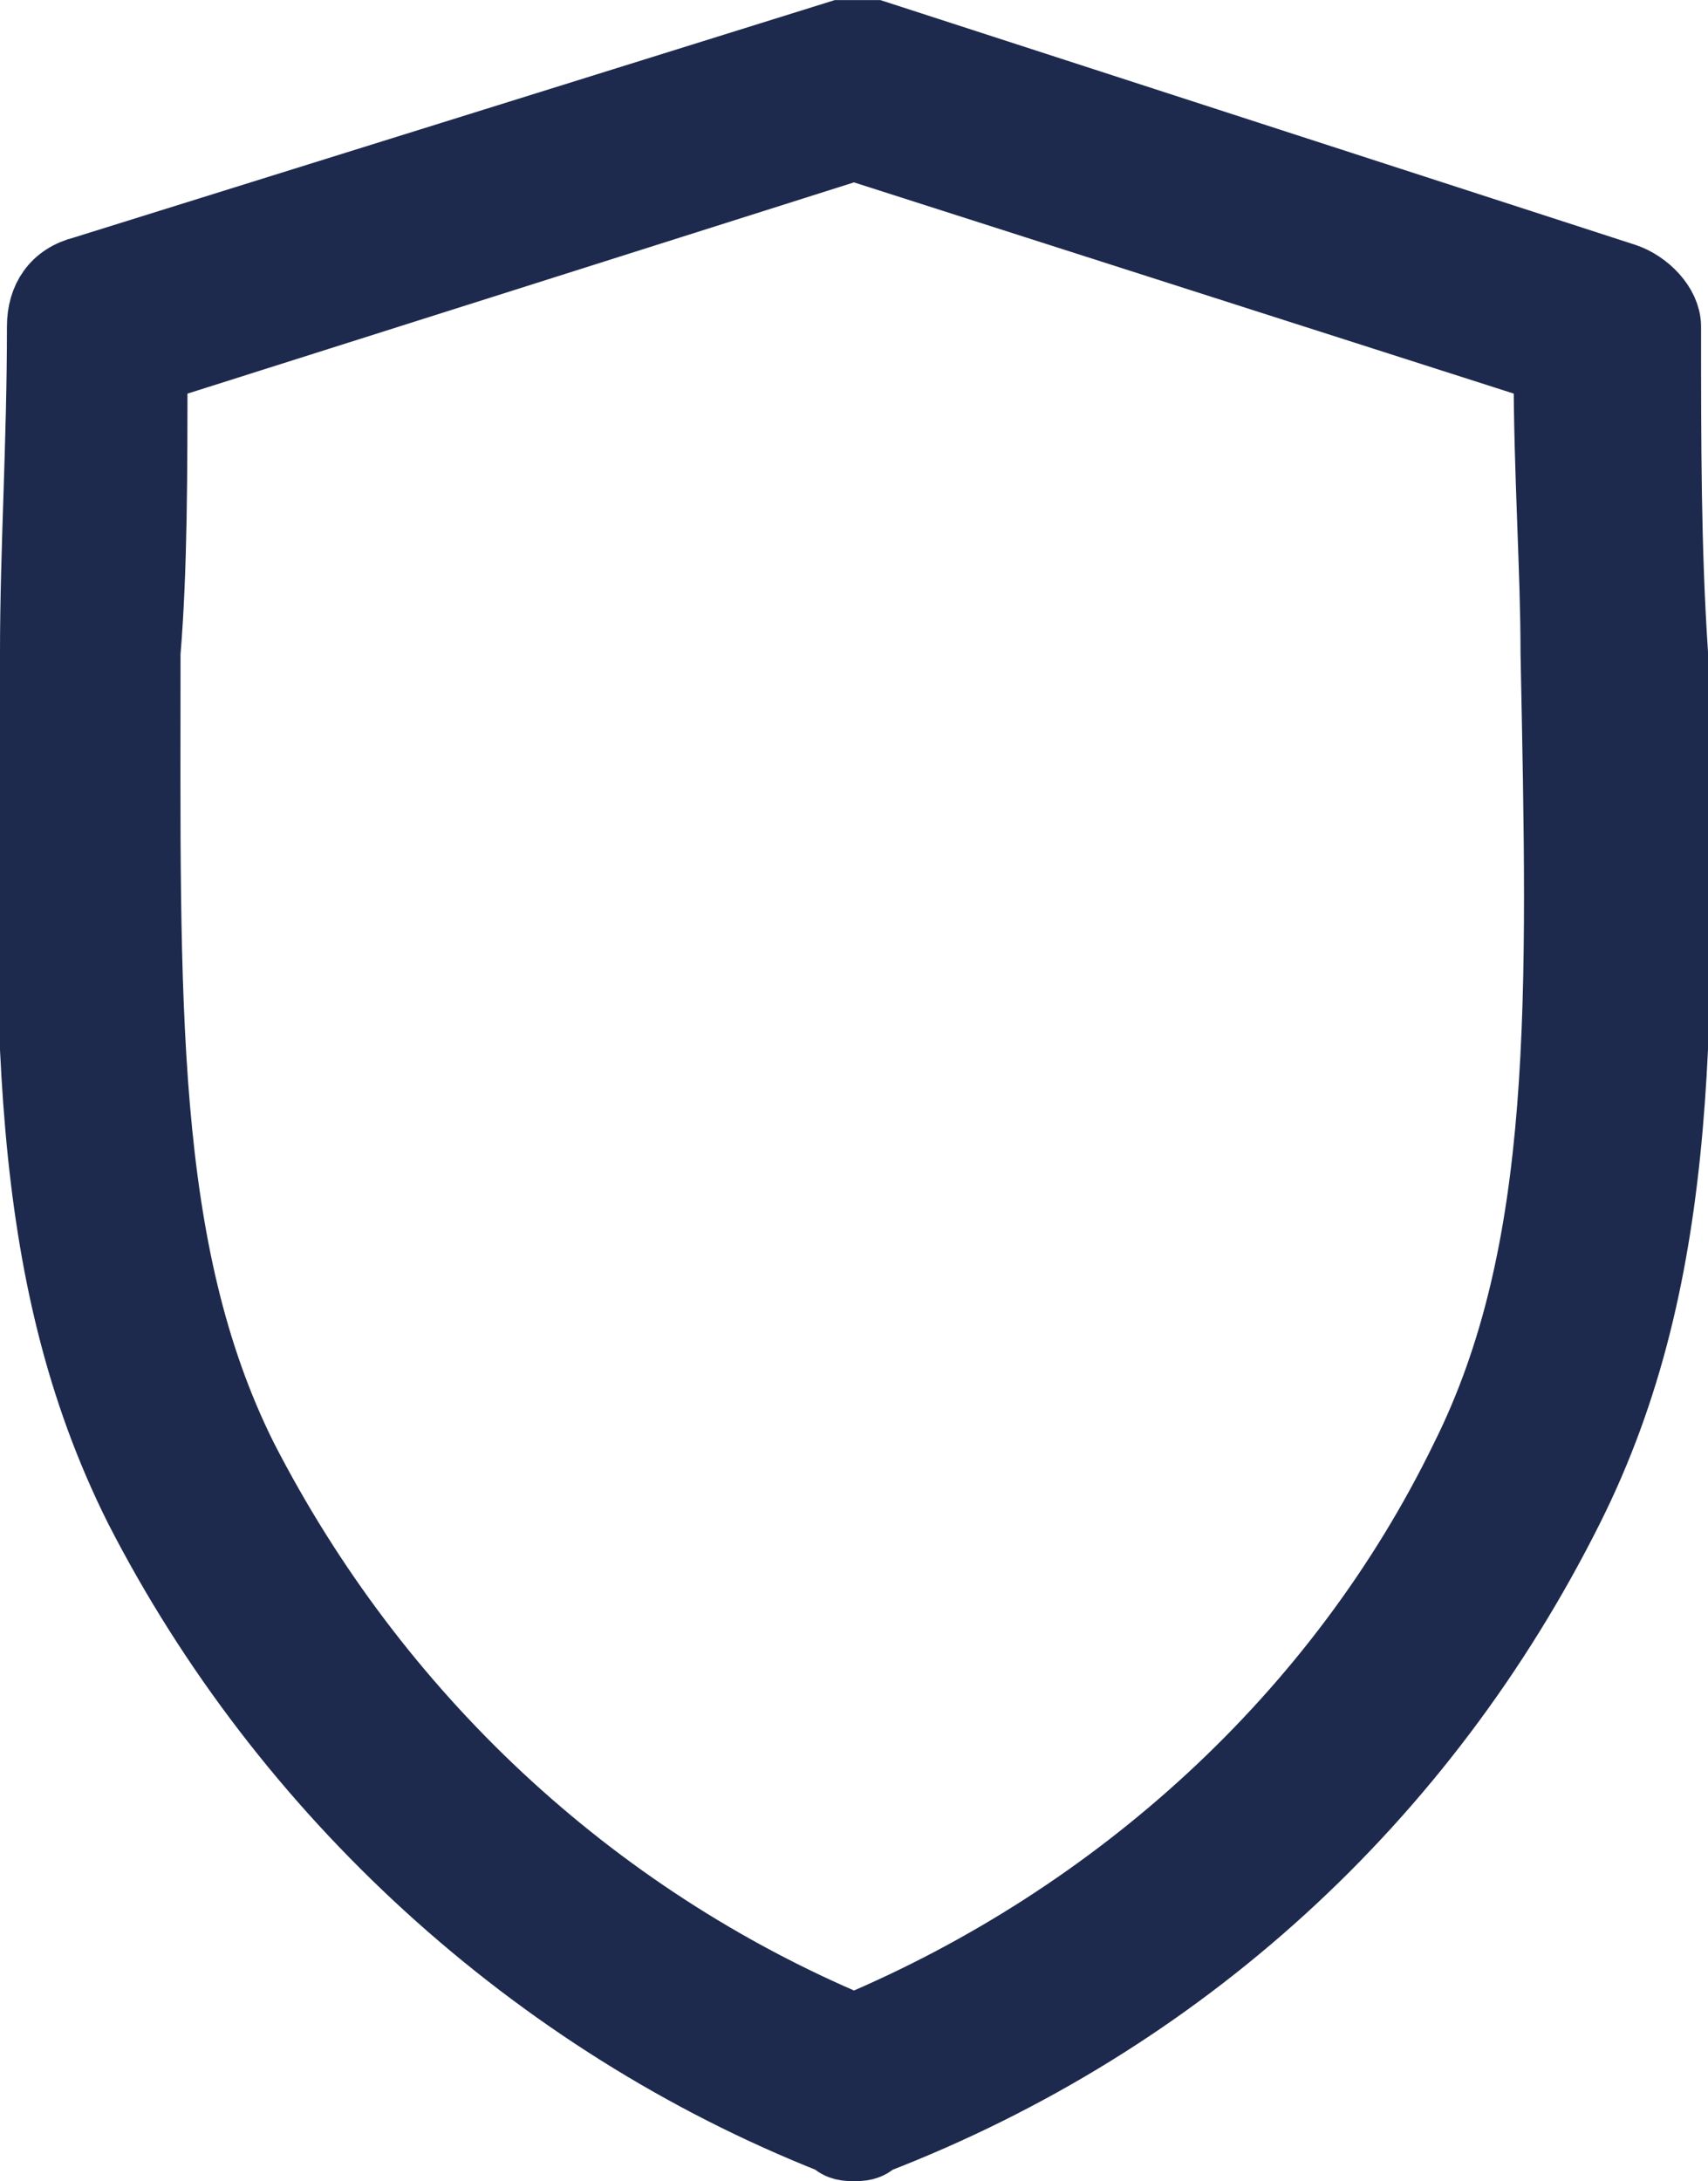
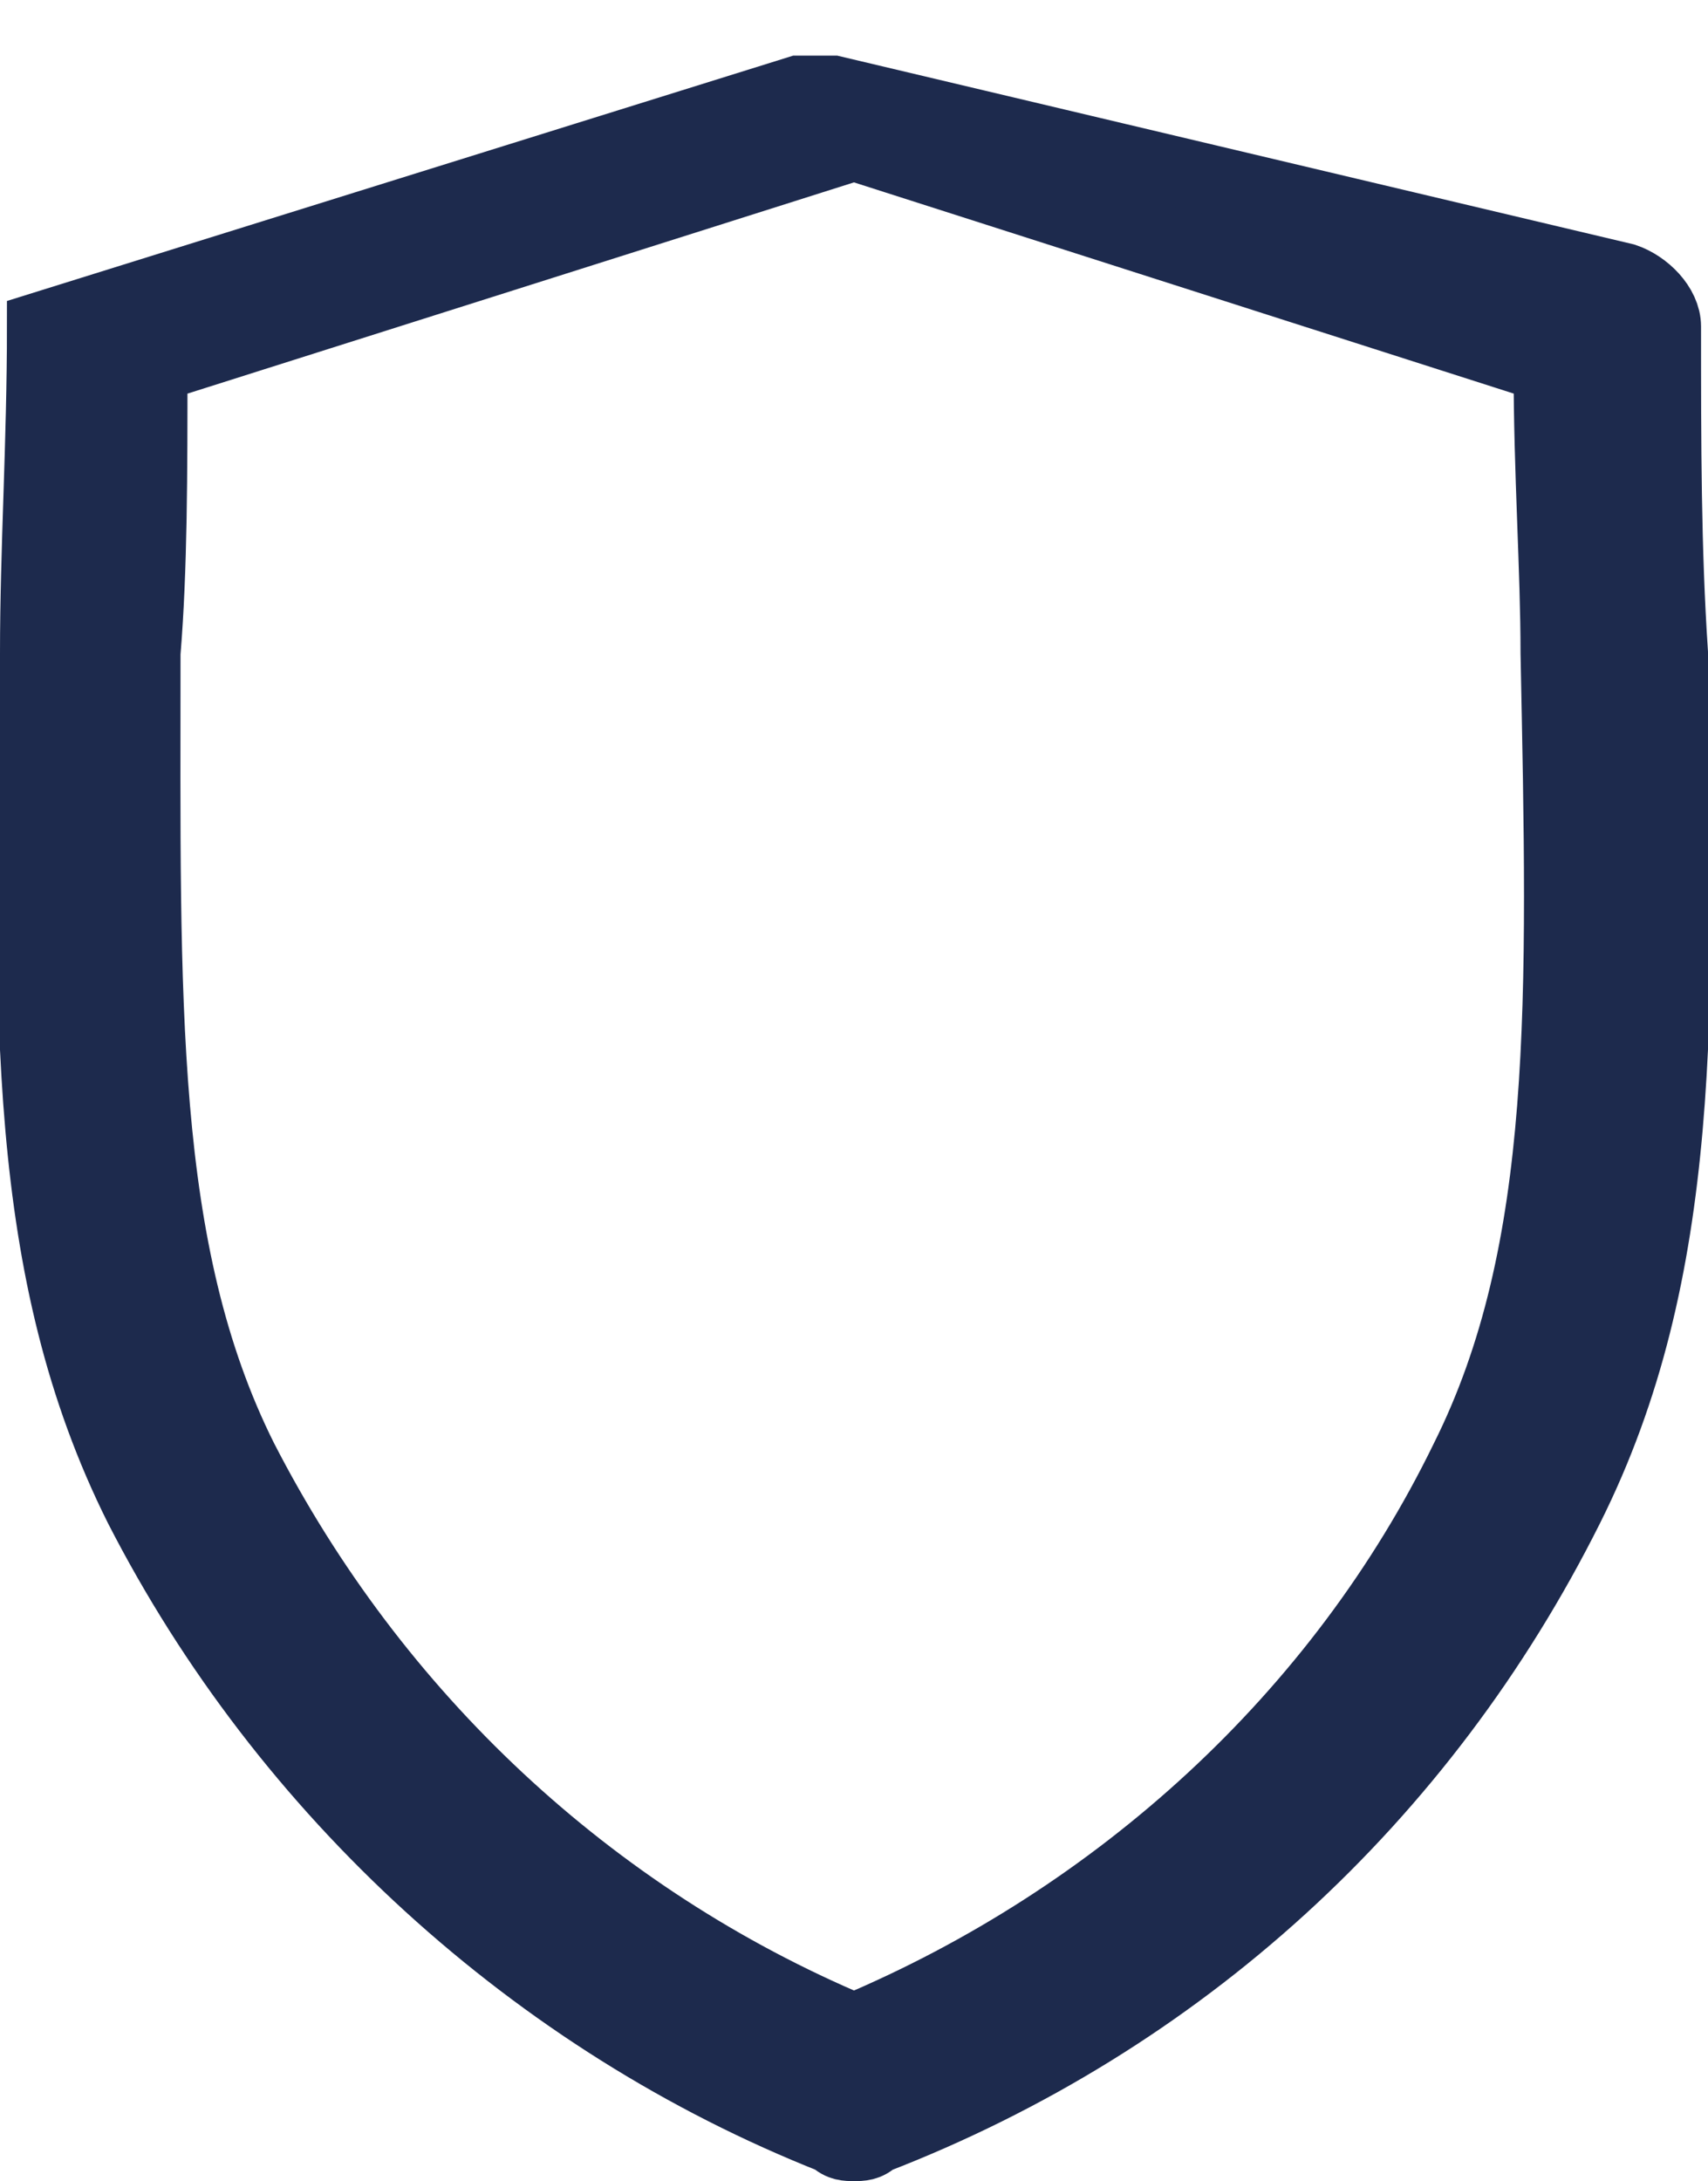
<svg xmlns="http://www.w3.org/2000/svg" version="1.1" id="Ebene_1" x="0px" y="0px" viewBox="0 0 24.6 31.4" style="enable-background:new 0 0 24.6 31.4;" xml:space="preserve">
  <style type="text/css">
	.st0{fill:#1D2A4D;stroke:#1D2A4D;}
</style>
  <g id="Gruppe_1285" transform="translate(0 0)">
    <g>
      <g id="Gruppe_1152" transform="translate(0 0.001)">
-         <path id="Pfad_1132" class="st0" d="M12.3,30.9c-0.1,0-0.2,0-0.3-0.1c-4.3-1.7-7.9-5-10-9.1c-1.7-3.4-1.6-7.1-1.5-12.3     c0-1.5,0.1-3,0.1-4.7c0-0.4,0.2-0.7,0.6-0.8l10.9-3.4c0.2,0,0.3,0,0.5,0L23.4,4C23.7,4.1,24,4.4,24,4.7c0,1.7,0,3.2,0.1,4.7     c0.1,5.2,0.2,8.9-1.5,12.3c-2.1,4.2-5.6,7.4-10,9.1C12.5,30.9,12.4,30.9,12.3,30.9 M2.2,5.3c0,1.5,0,2.9-0.1,4.1     C2.1,14.4,2,18,3.5,21c1.9,3.7,5,6.6,8.8,8.2c3.8-1.6,7-4.5,8.8-8.2c1.5-3,1.4-6.6,1.3-11.6c0-1.2-0.1-2.6-0.1-4.1L12.3,2.1     L2.2,5.3z" />
+         <path id="Pfad_1132" class="st0" d="M12.3,30.9c-0.1,0-0.2,0-0.3-0.1c-4.3-1.7-7.9-5-10-9.1c-1.7-3.4-1.6-7.1-1.5-12.3     c0-1.5,0.1-3,0.1-4.7l10.9-3.4c0.2,0,0.3,0,0.5,0L23.4,4C23.7,4.1,24,4.4,24,4.7c0,1.7,0,3.2,0.1,4.7     c0.1,5.2,0.2,8.9-1.5,12.3c-2.1,4.2-5.6,7.4-10,9.1C12.5,30.9,12.4,30.9,12.3,30.9 M2.2,5.3c0,1.5,0,2.9-0.1,4.1     C2.1,14.4,2,18,3.5,21c1.9,3.7,5,6.6,8.8,8.2c3.8-1.6,7-4.5,8.8-8.2c1.5-3,1.4-6.6,1.3-11.6c0-1.2-0.1-2.6-0.1-4.1L12.3,2.1     L2.2,5.3z" />
      </g>
    </g>
  </g>
</svg>